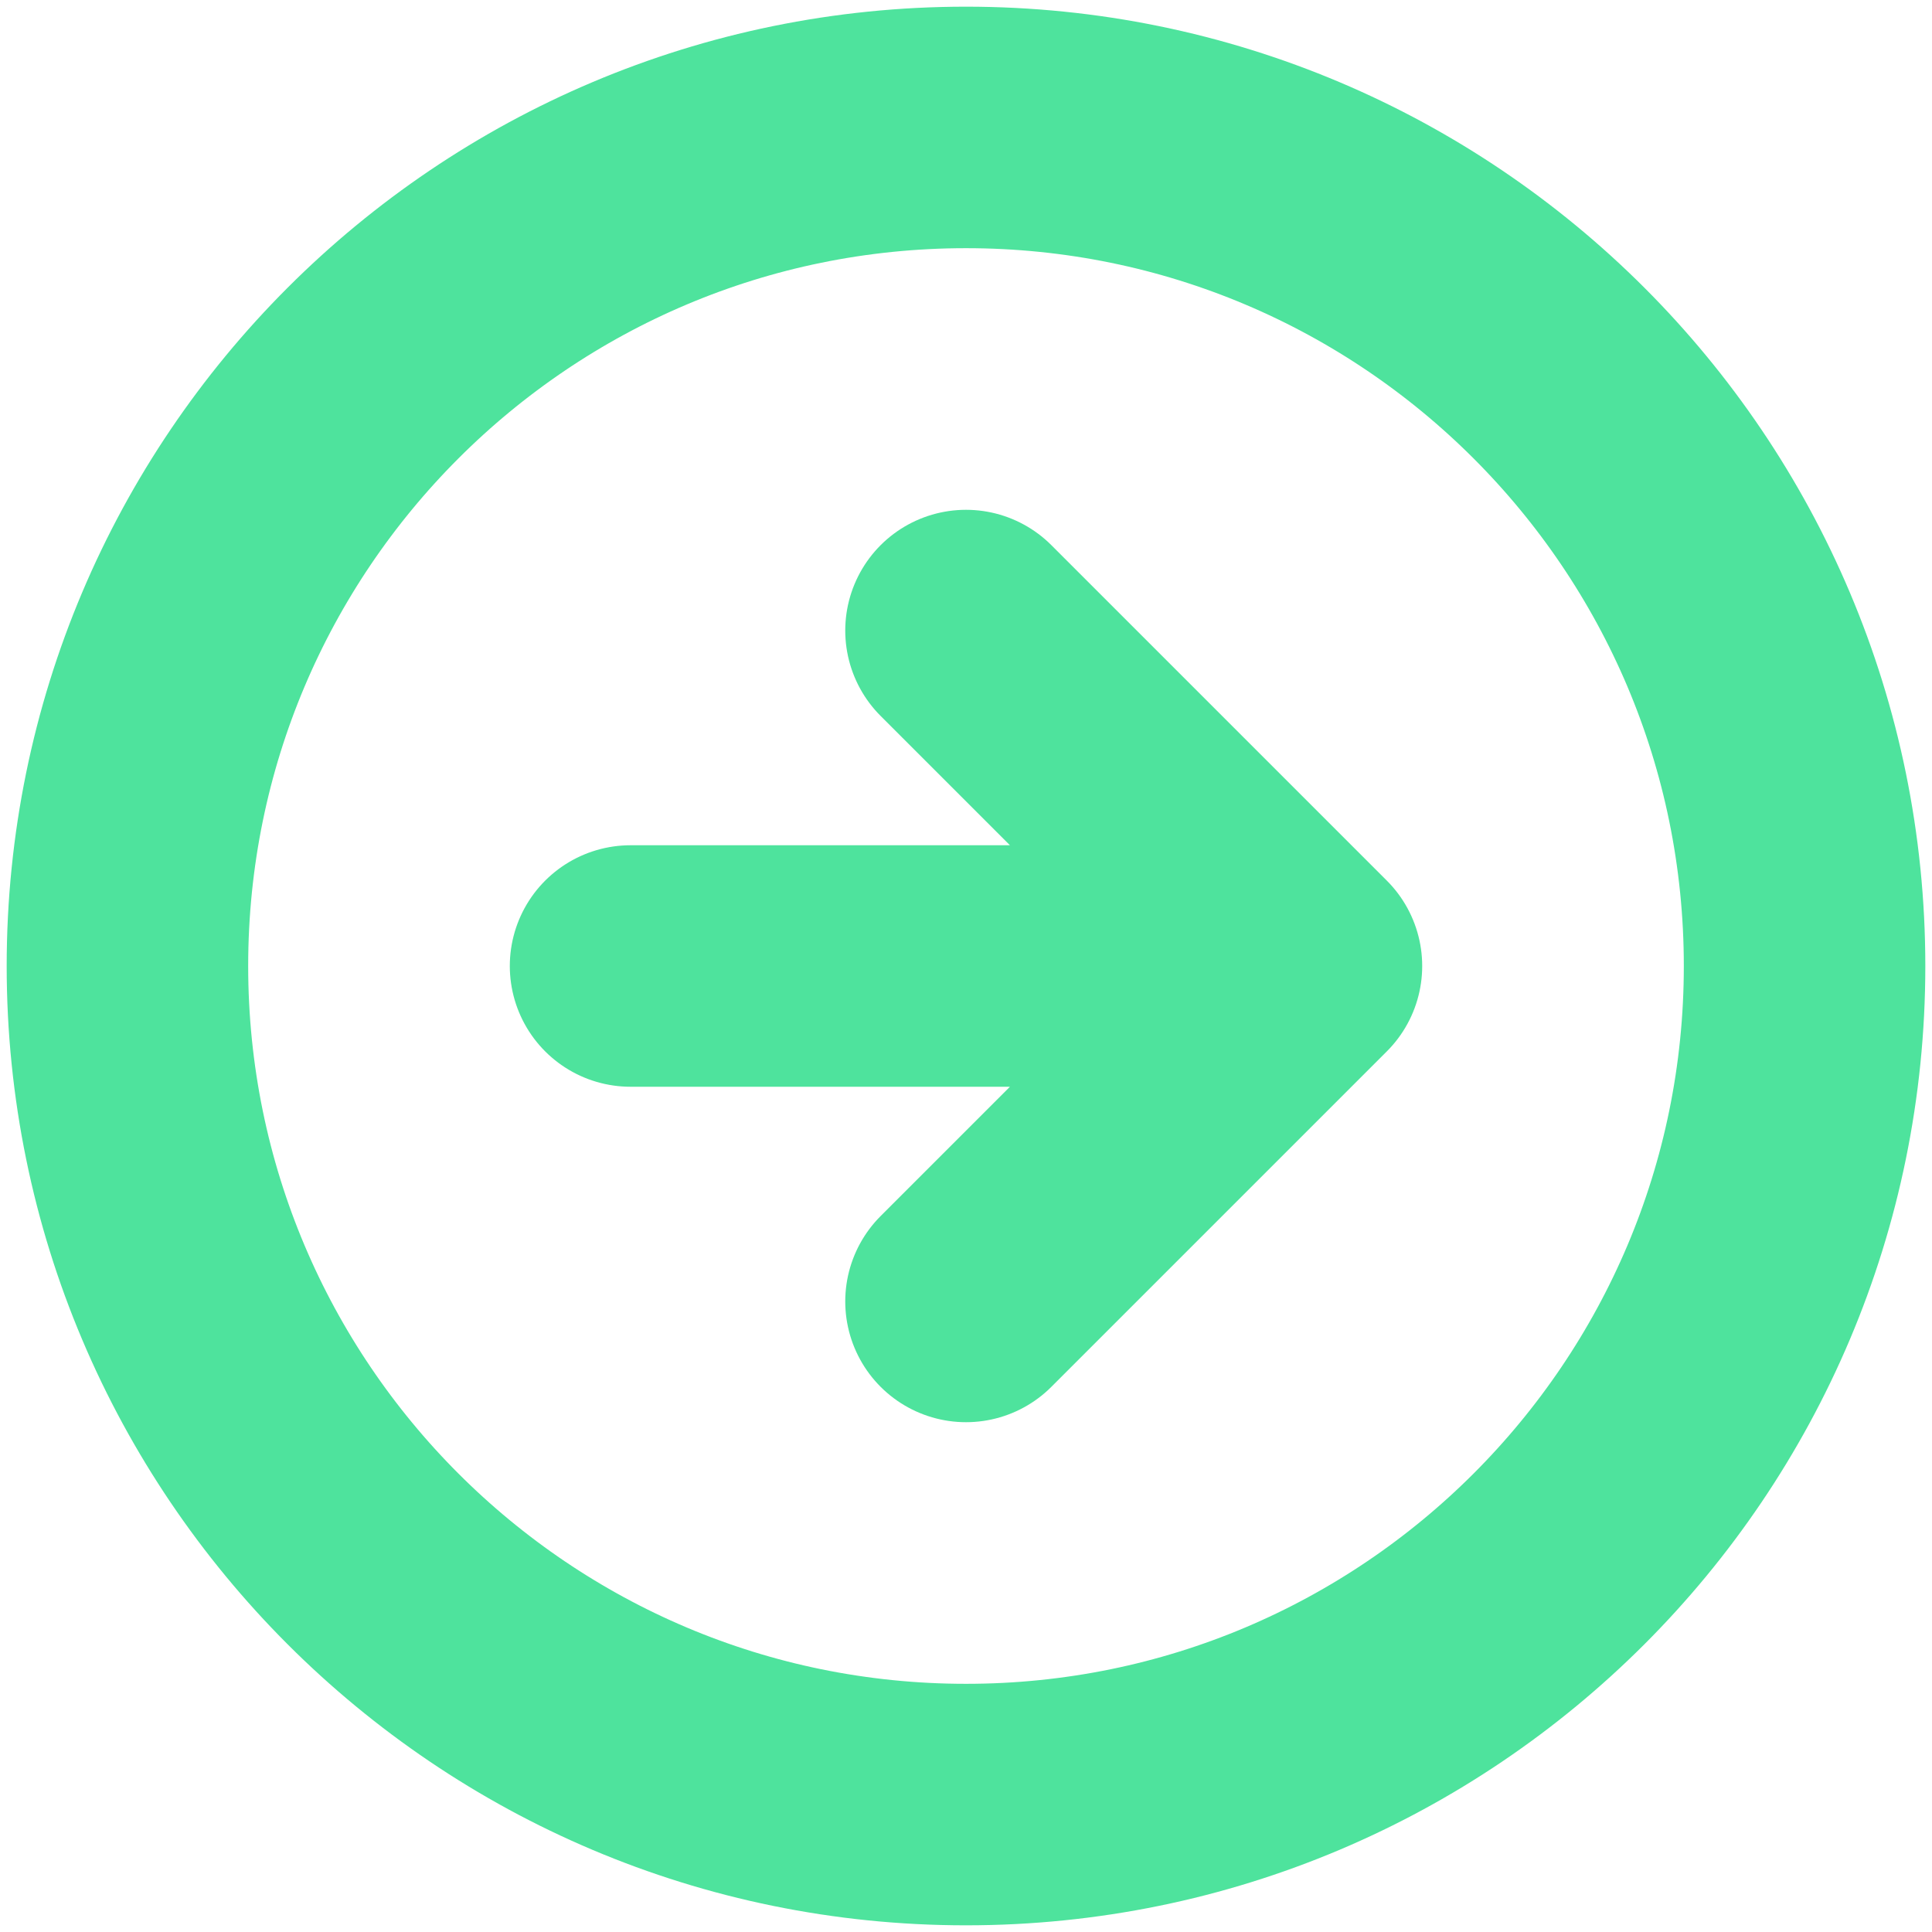
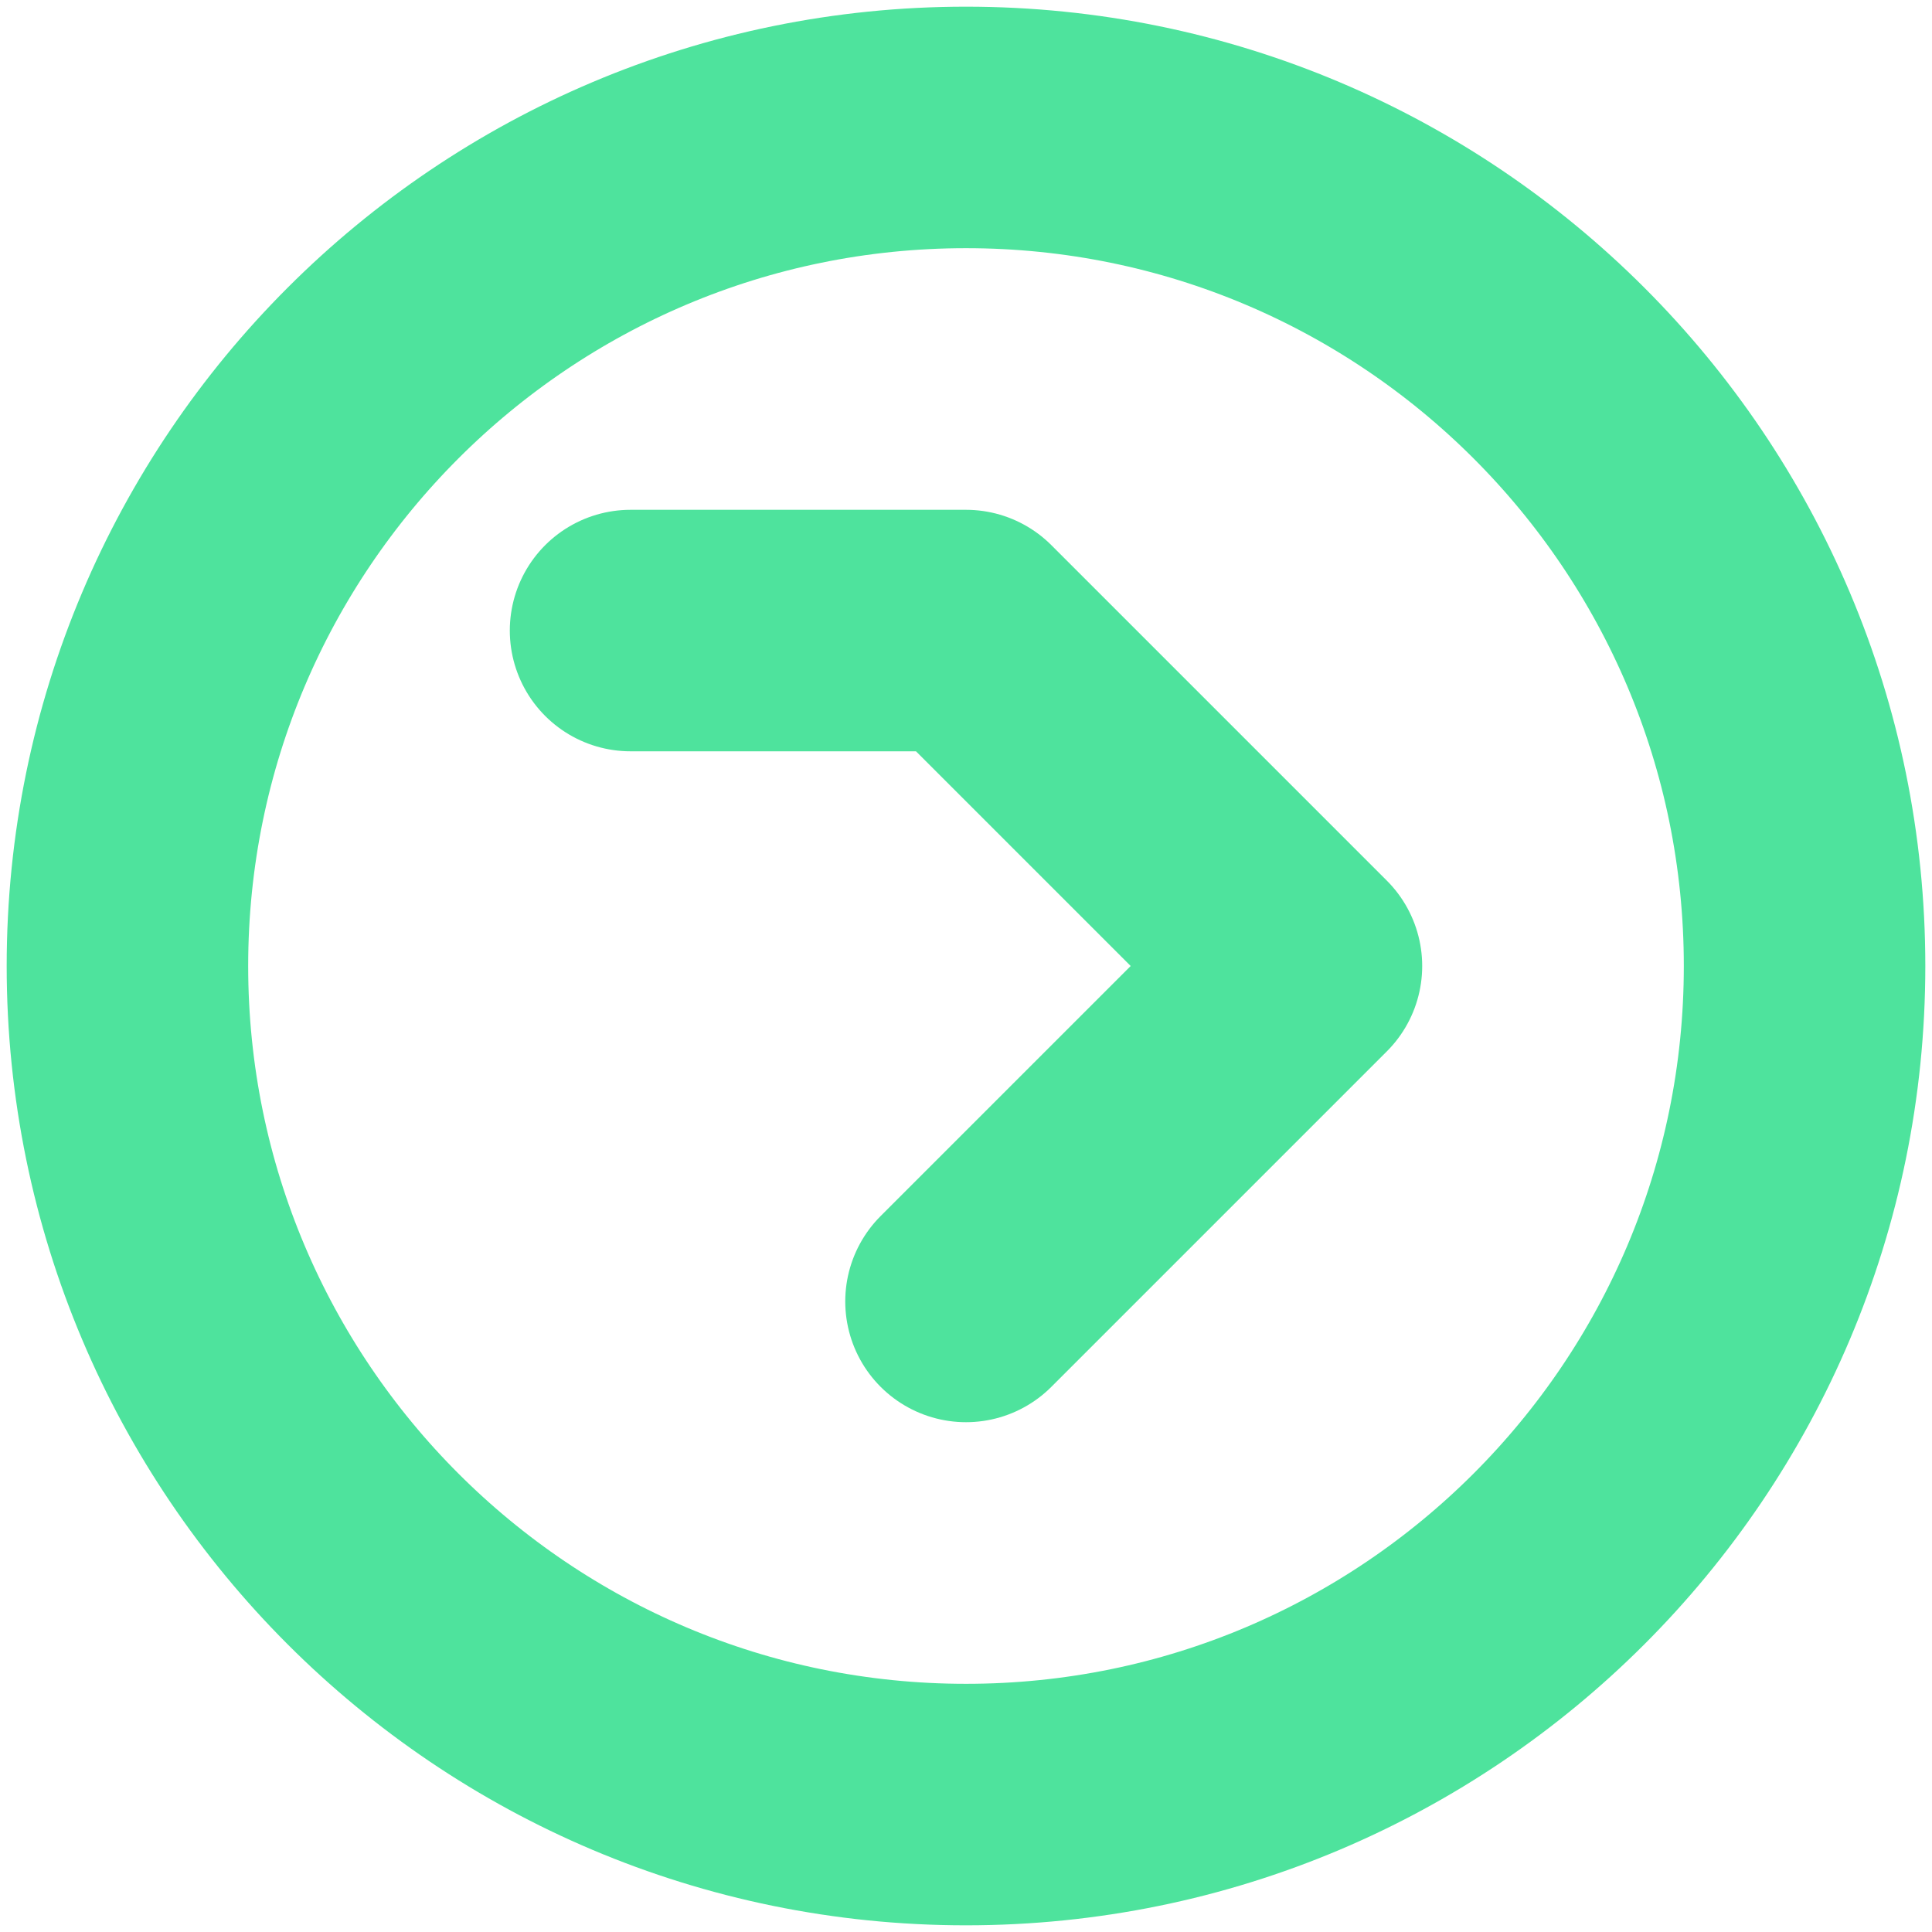
<svg xmlns="http://www.w3.org/2000/svg" width="24" height="24" viewBox="0 0 24 24" fill="none">
-   <path d="M12 16.167L16.167 12M16.167 12L12 7.833M16.167 12H7.833M22.417 12C22.417 17.753 17.753 22.417 12 22.417C6.247 22.417 1.583 17.753 1.583 12C1.583 6.247 6.247 1.583 12 1.583C17.753 1.583 22.417 6.247 22.417 12Z" stroke="#4EE39D" stroke-width="3" stroke-linecap="round" stroke-linejoin="round" />
+   <path d="M12 16.167L16.167 12M16.167 12L12 7.833H7.833M22.417 12C22.417 17.753 17.753 22.417 12 22.417C6.247 22.417 1.583 17.753 1.583 12C1.583 6.247 6.247 1.583 12 1.583C17.753 1.583 22.417 6.247 22.417 12Z" stroke="#4EE39D" stroke-width="3" stroke-linecap="round" stroke-linejoin="round" />
</svg>